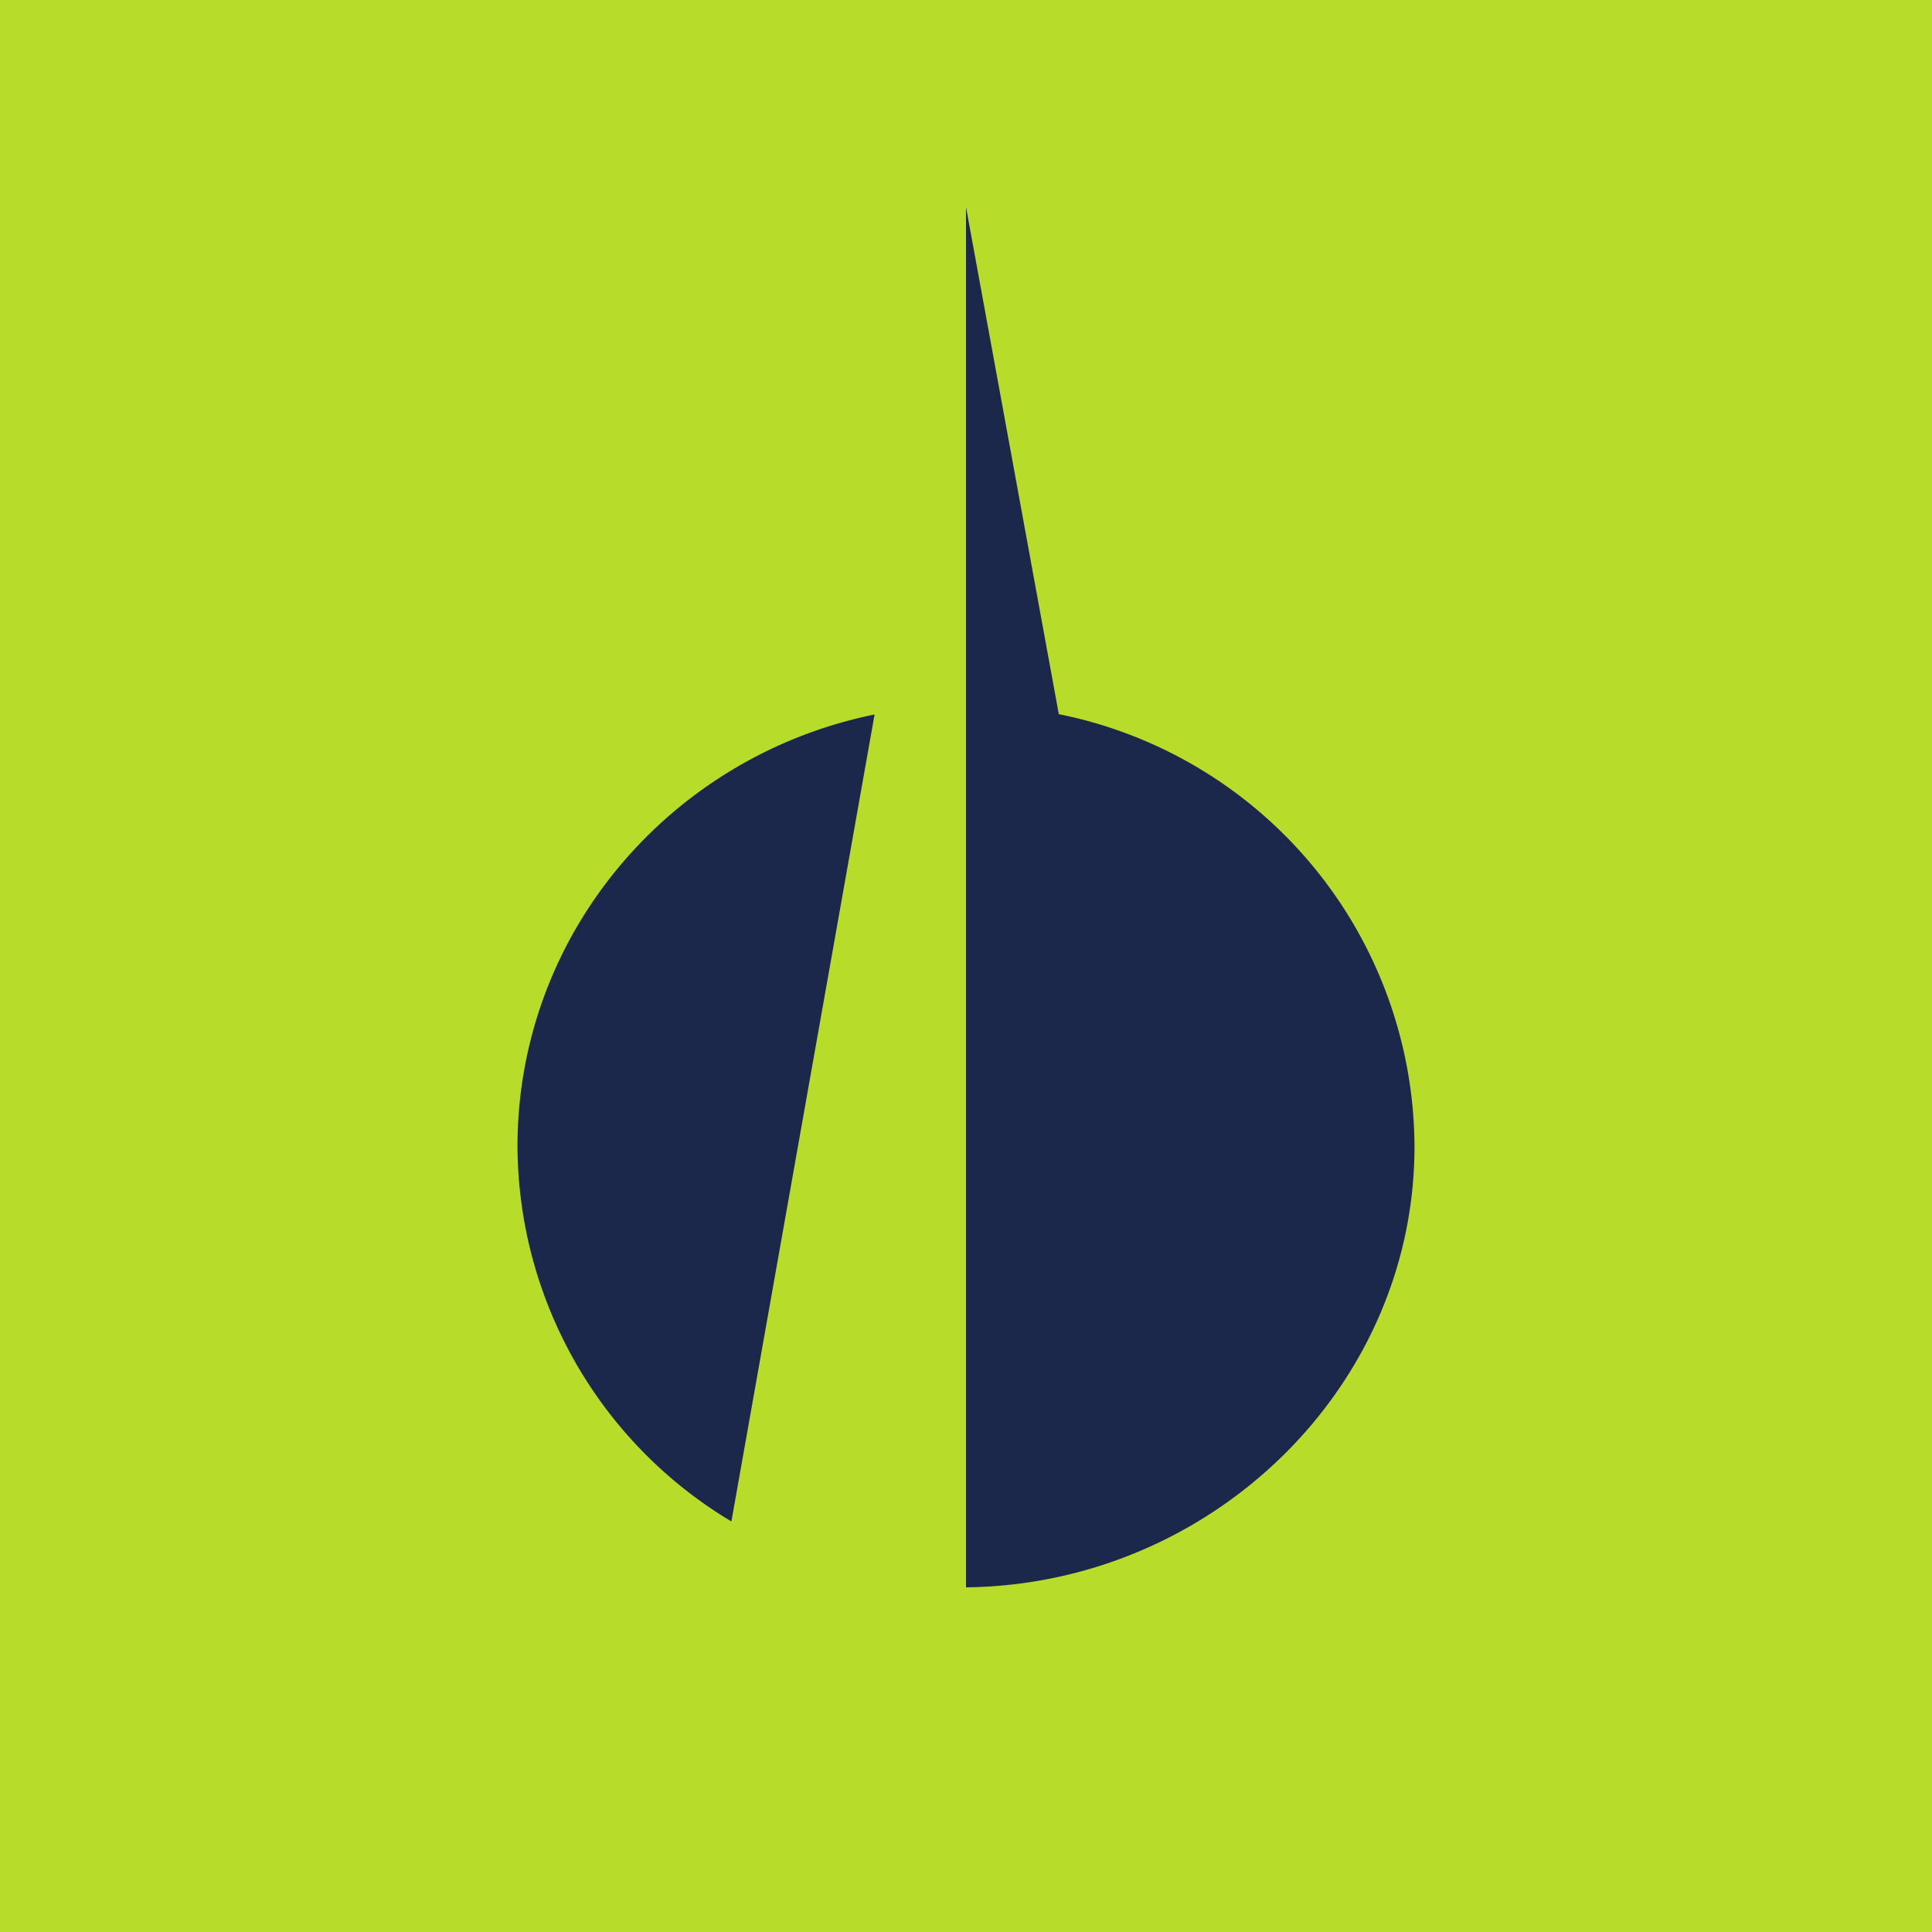
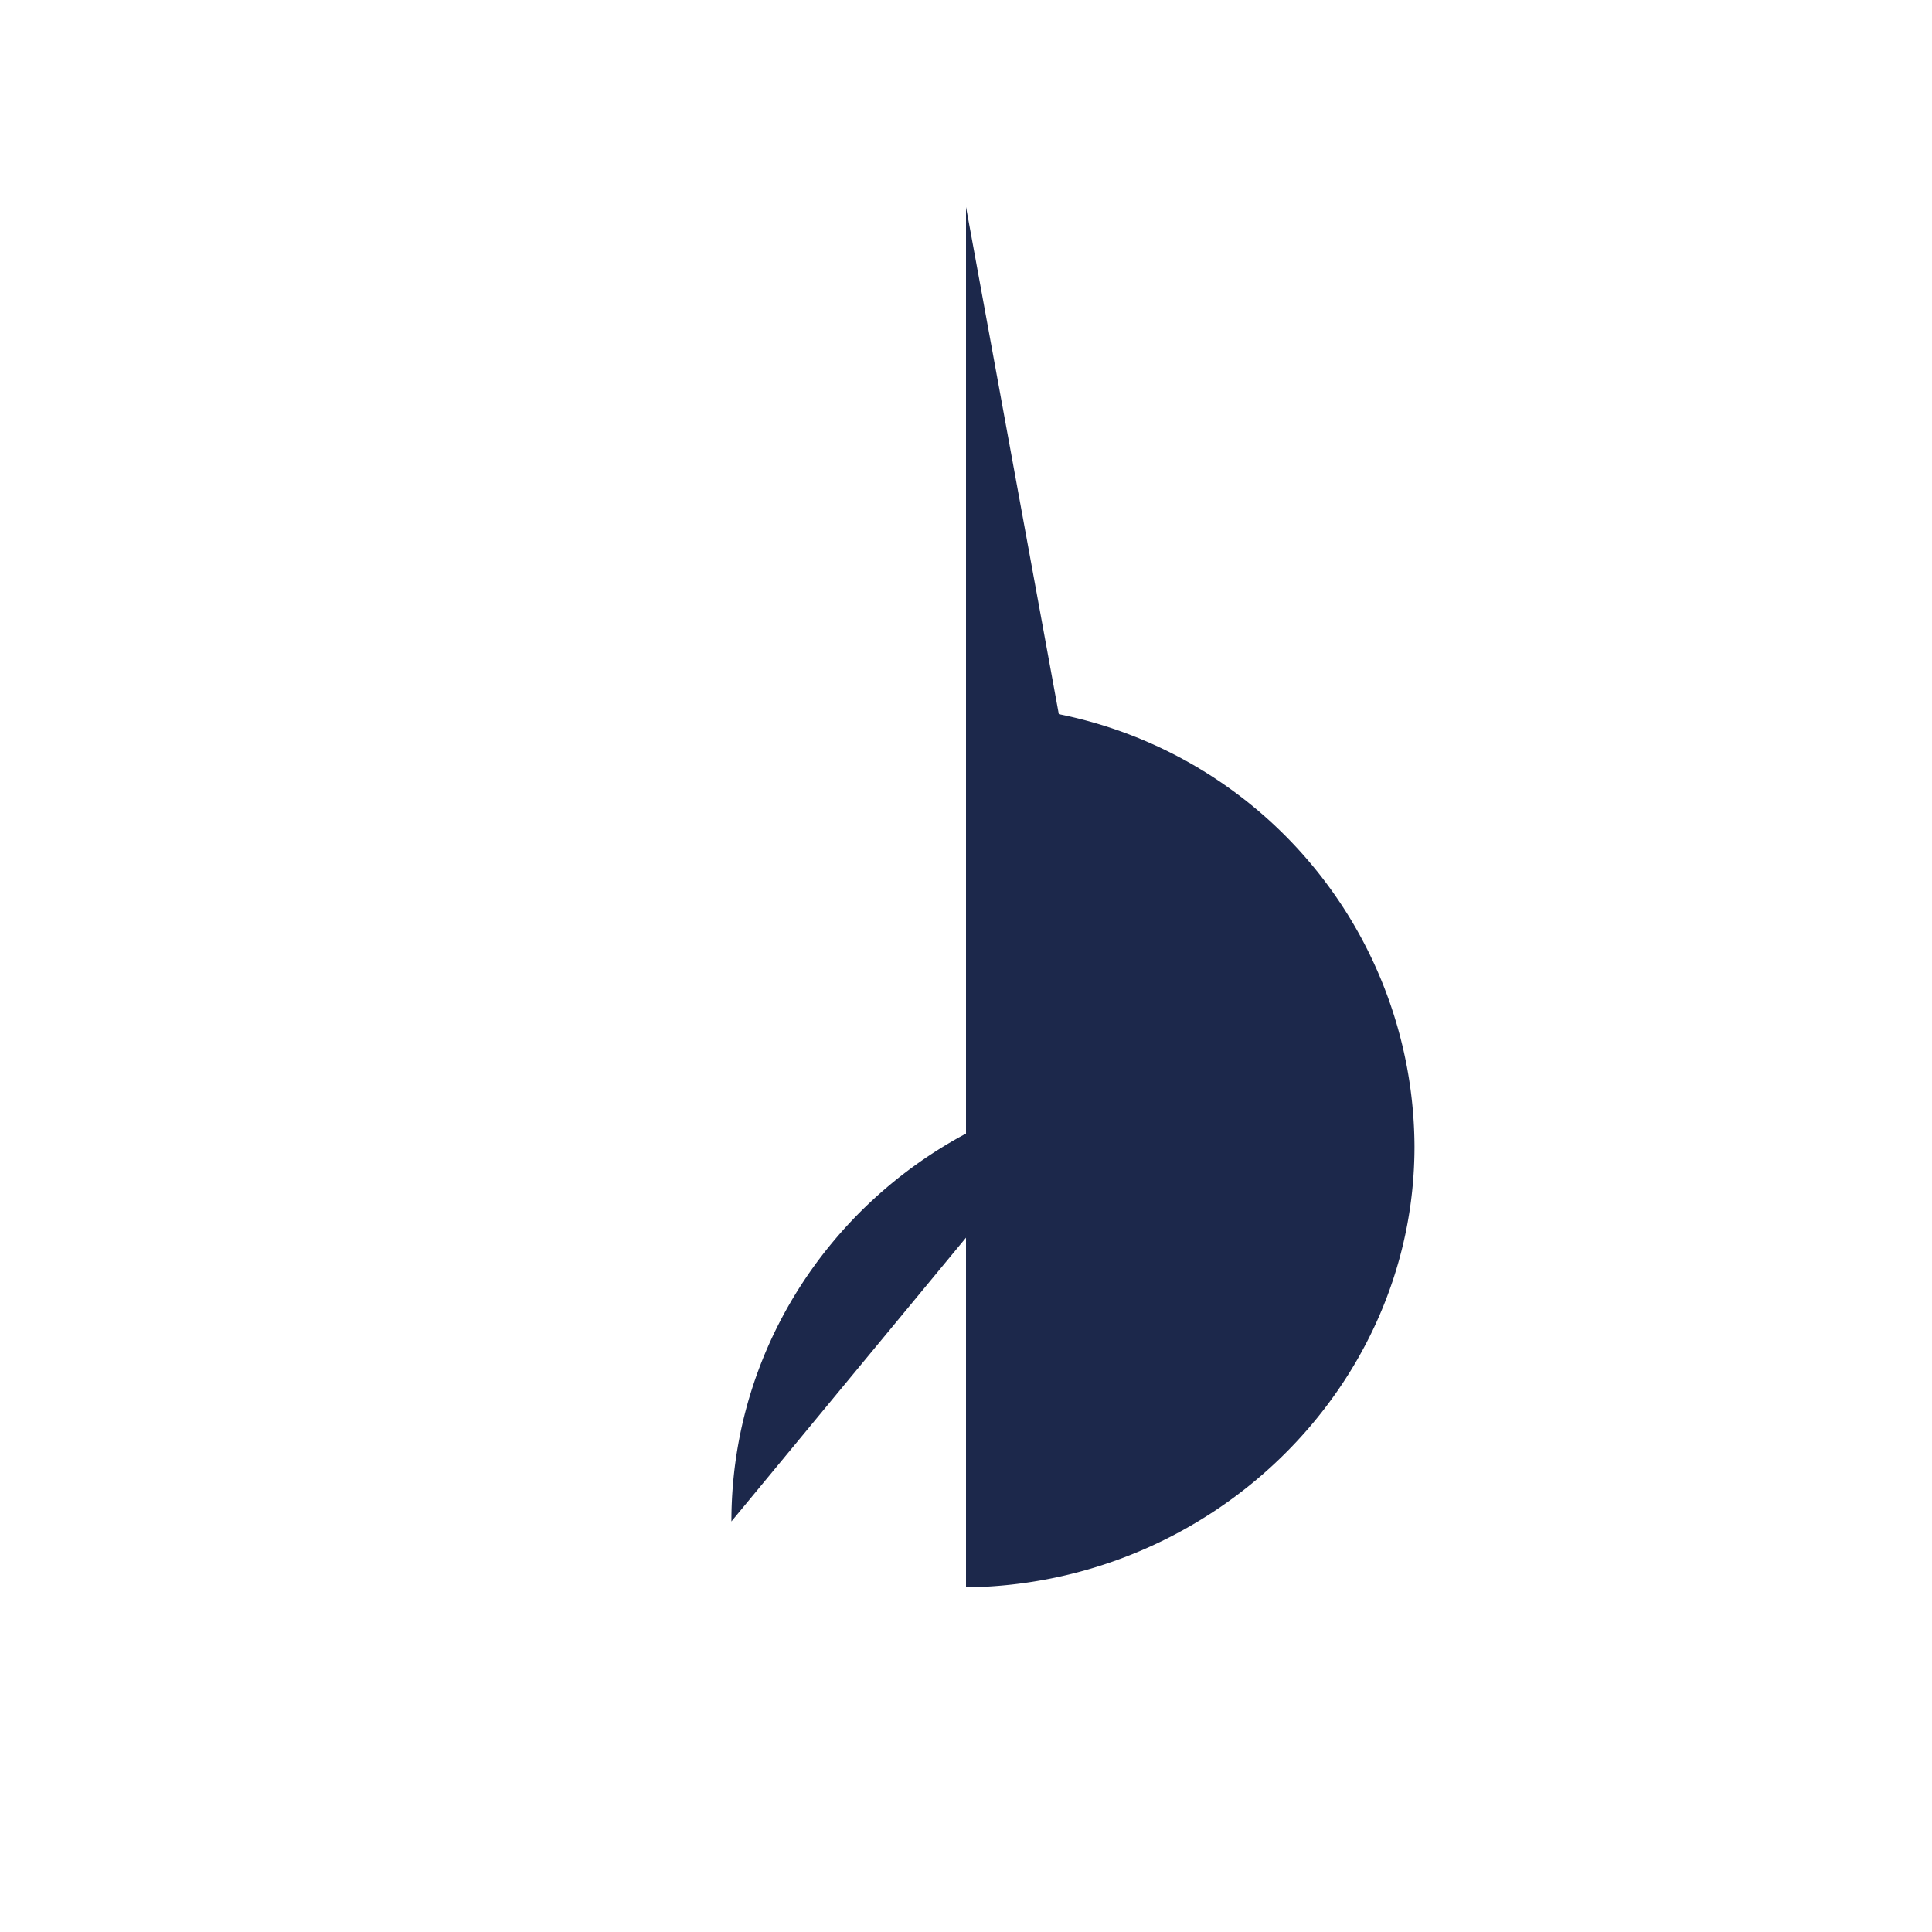
<svg xmlns="http://www.w3.org/2000/svg" width="56" height="56" viewBox="0 0 56 56">
-   <path fill="#B7DD2A" d="M0 0h56v56H0z" />
-   <path d="M21.2 44.1A12.73 12.73 0 0 1 15 33.23c0-6.17 4.44-11.32 10.35-12.52L21.2 44.1ZM28 20.5V6l2.69 14.7A12.84 12.84 0 0 1 41 33.23c0 7-5.9 12.7-13 12.78V20.5Z" fill="#1C284B" />
+   <path d="M21.2 44.1c0-6.17 4.44-11.32 10.35-12.52L21.2 44.1ZM28 20.5V6l2.69 14.7A12.84 12.84 0 0 1 41 33.23c0 7-5.9 12.7-13 12.78V20.5Z" fill="#1C284B" />
</svg>